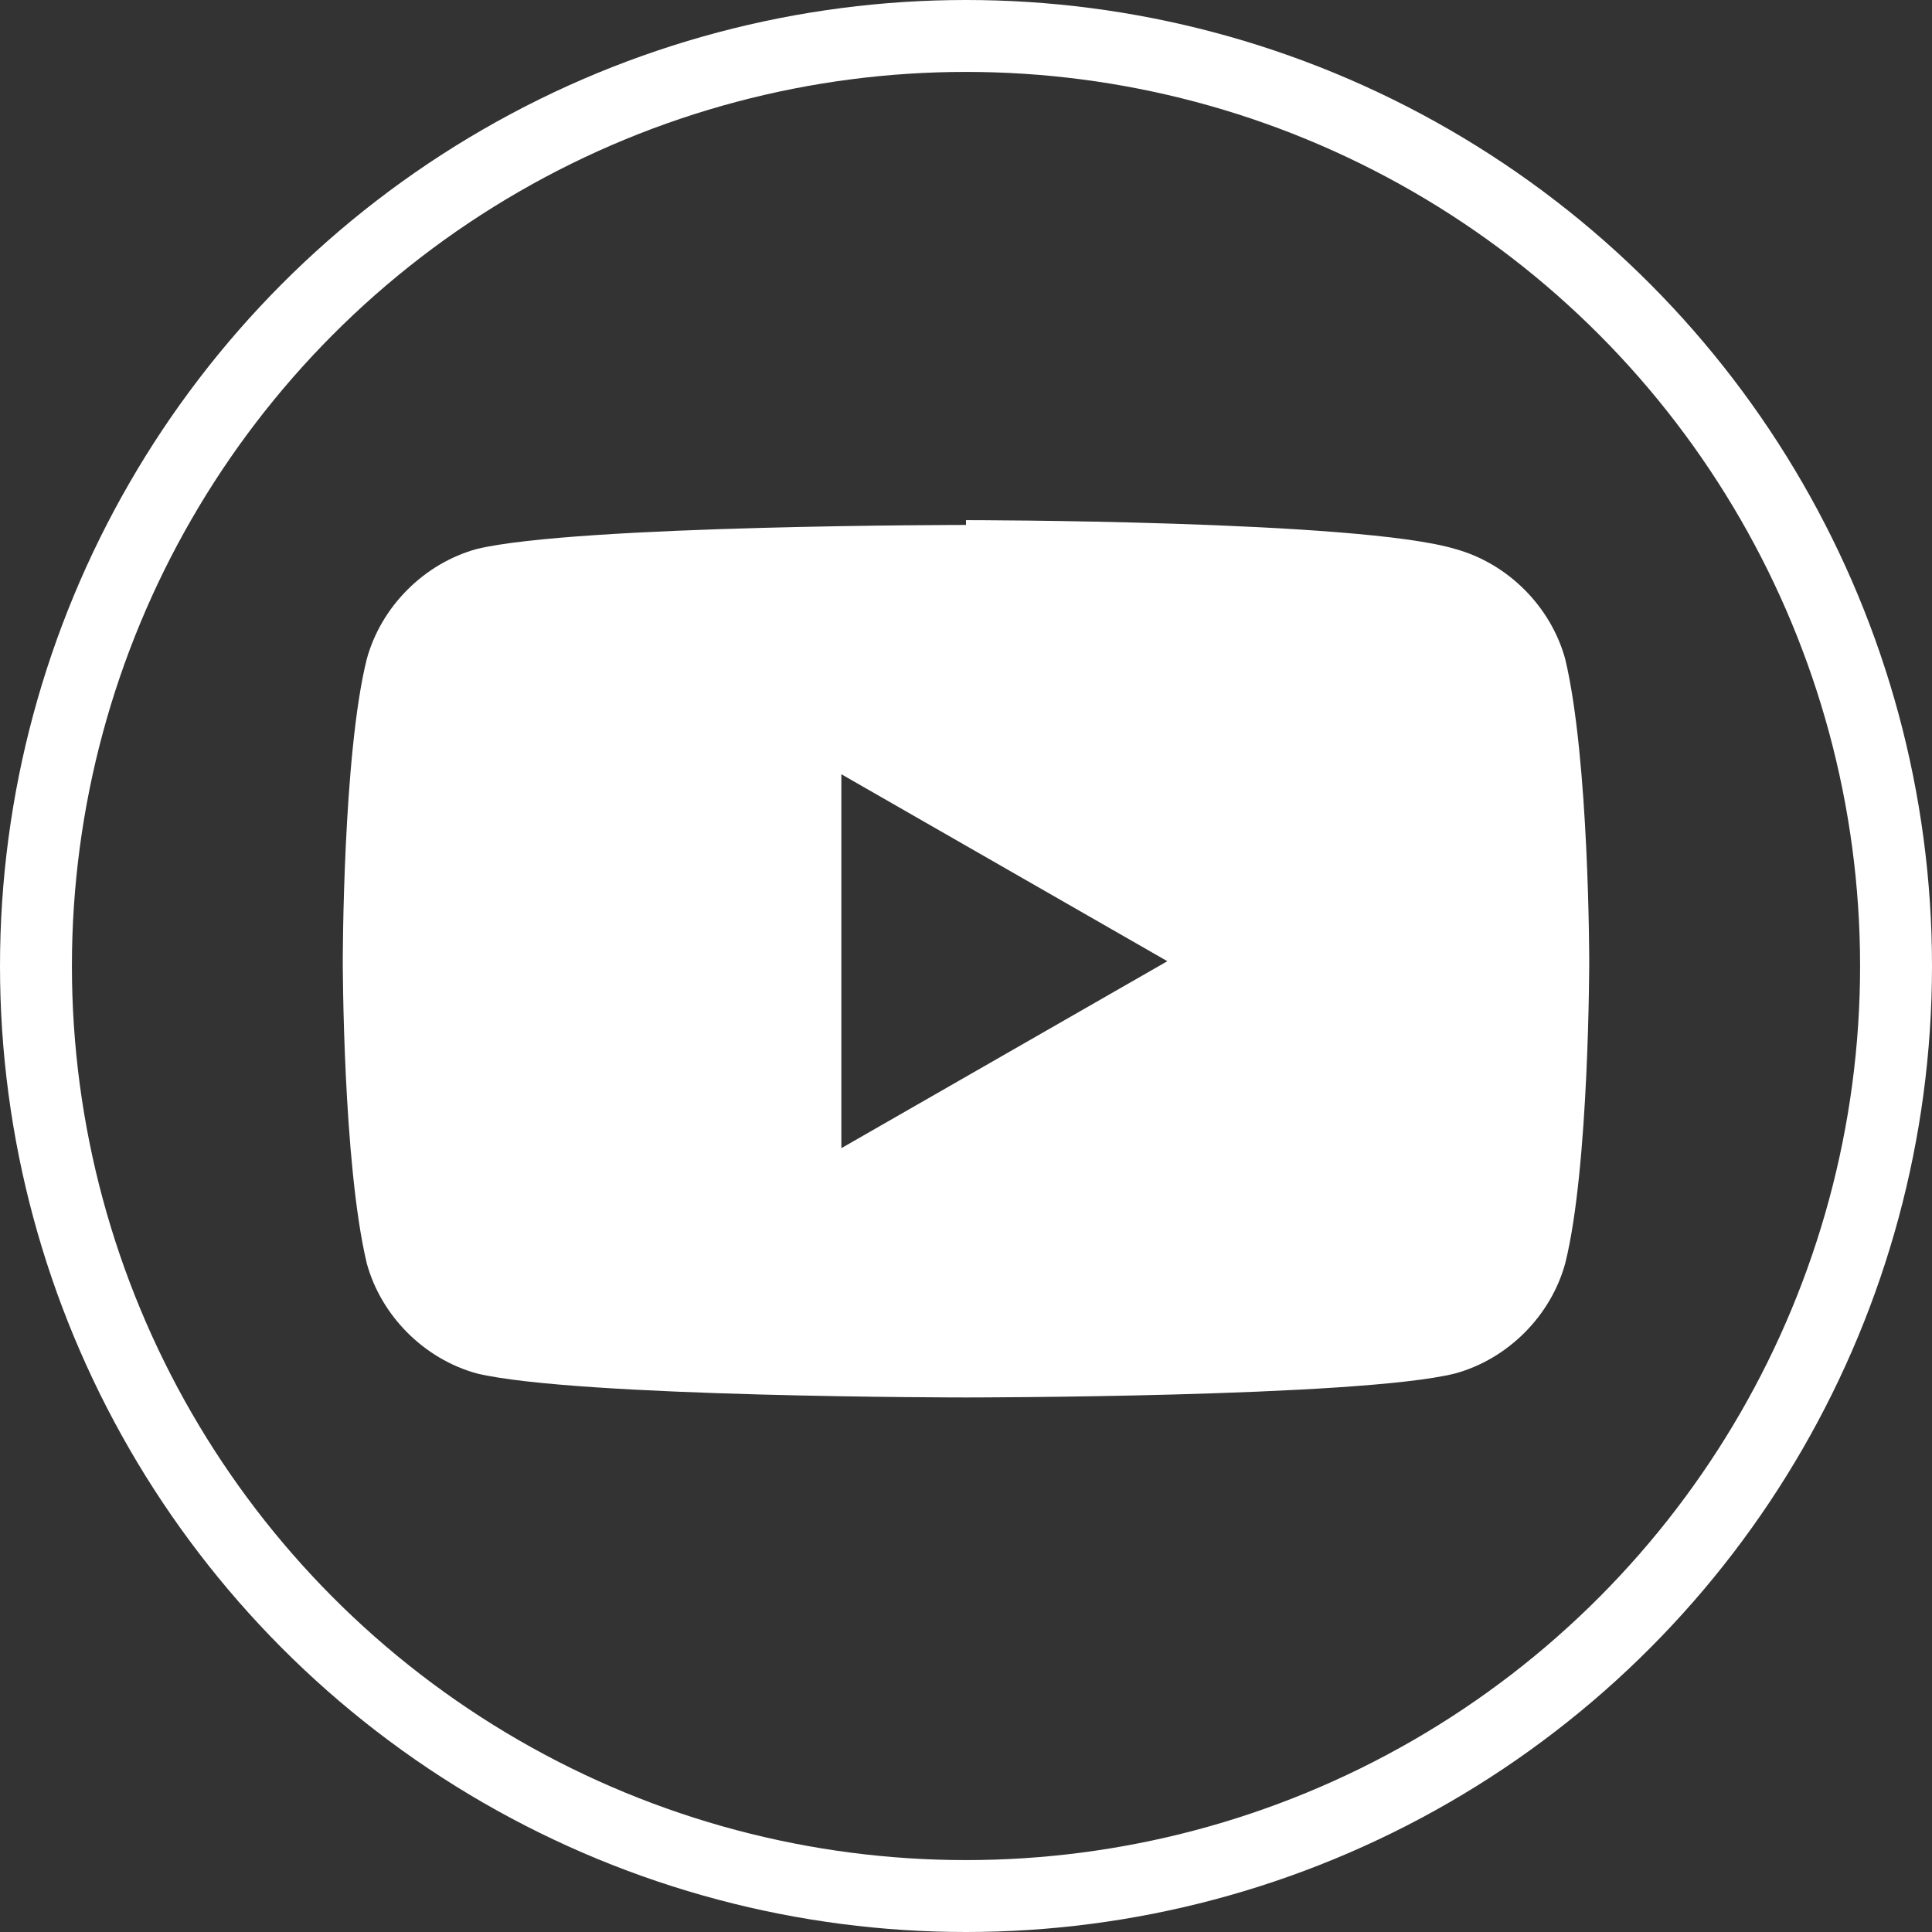
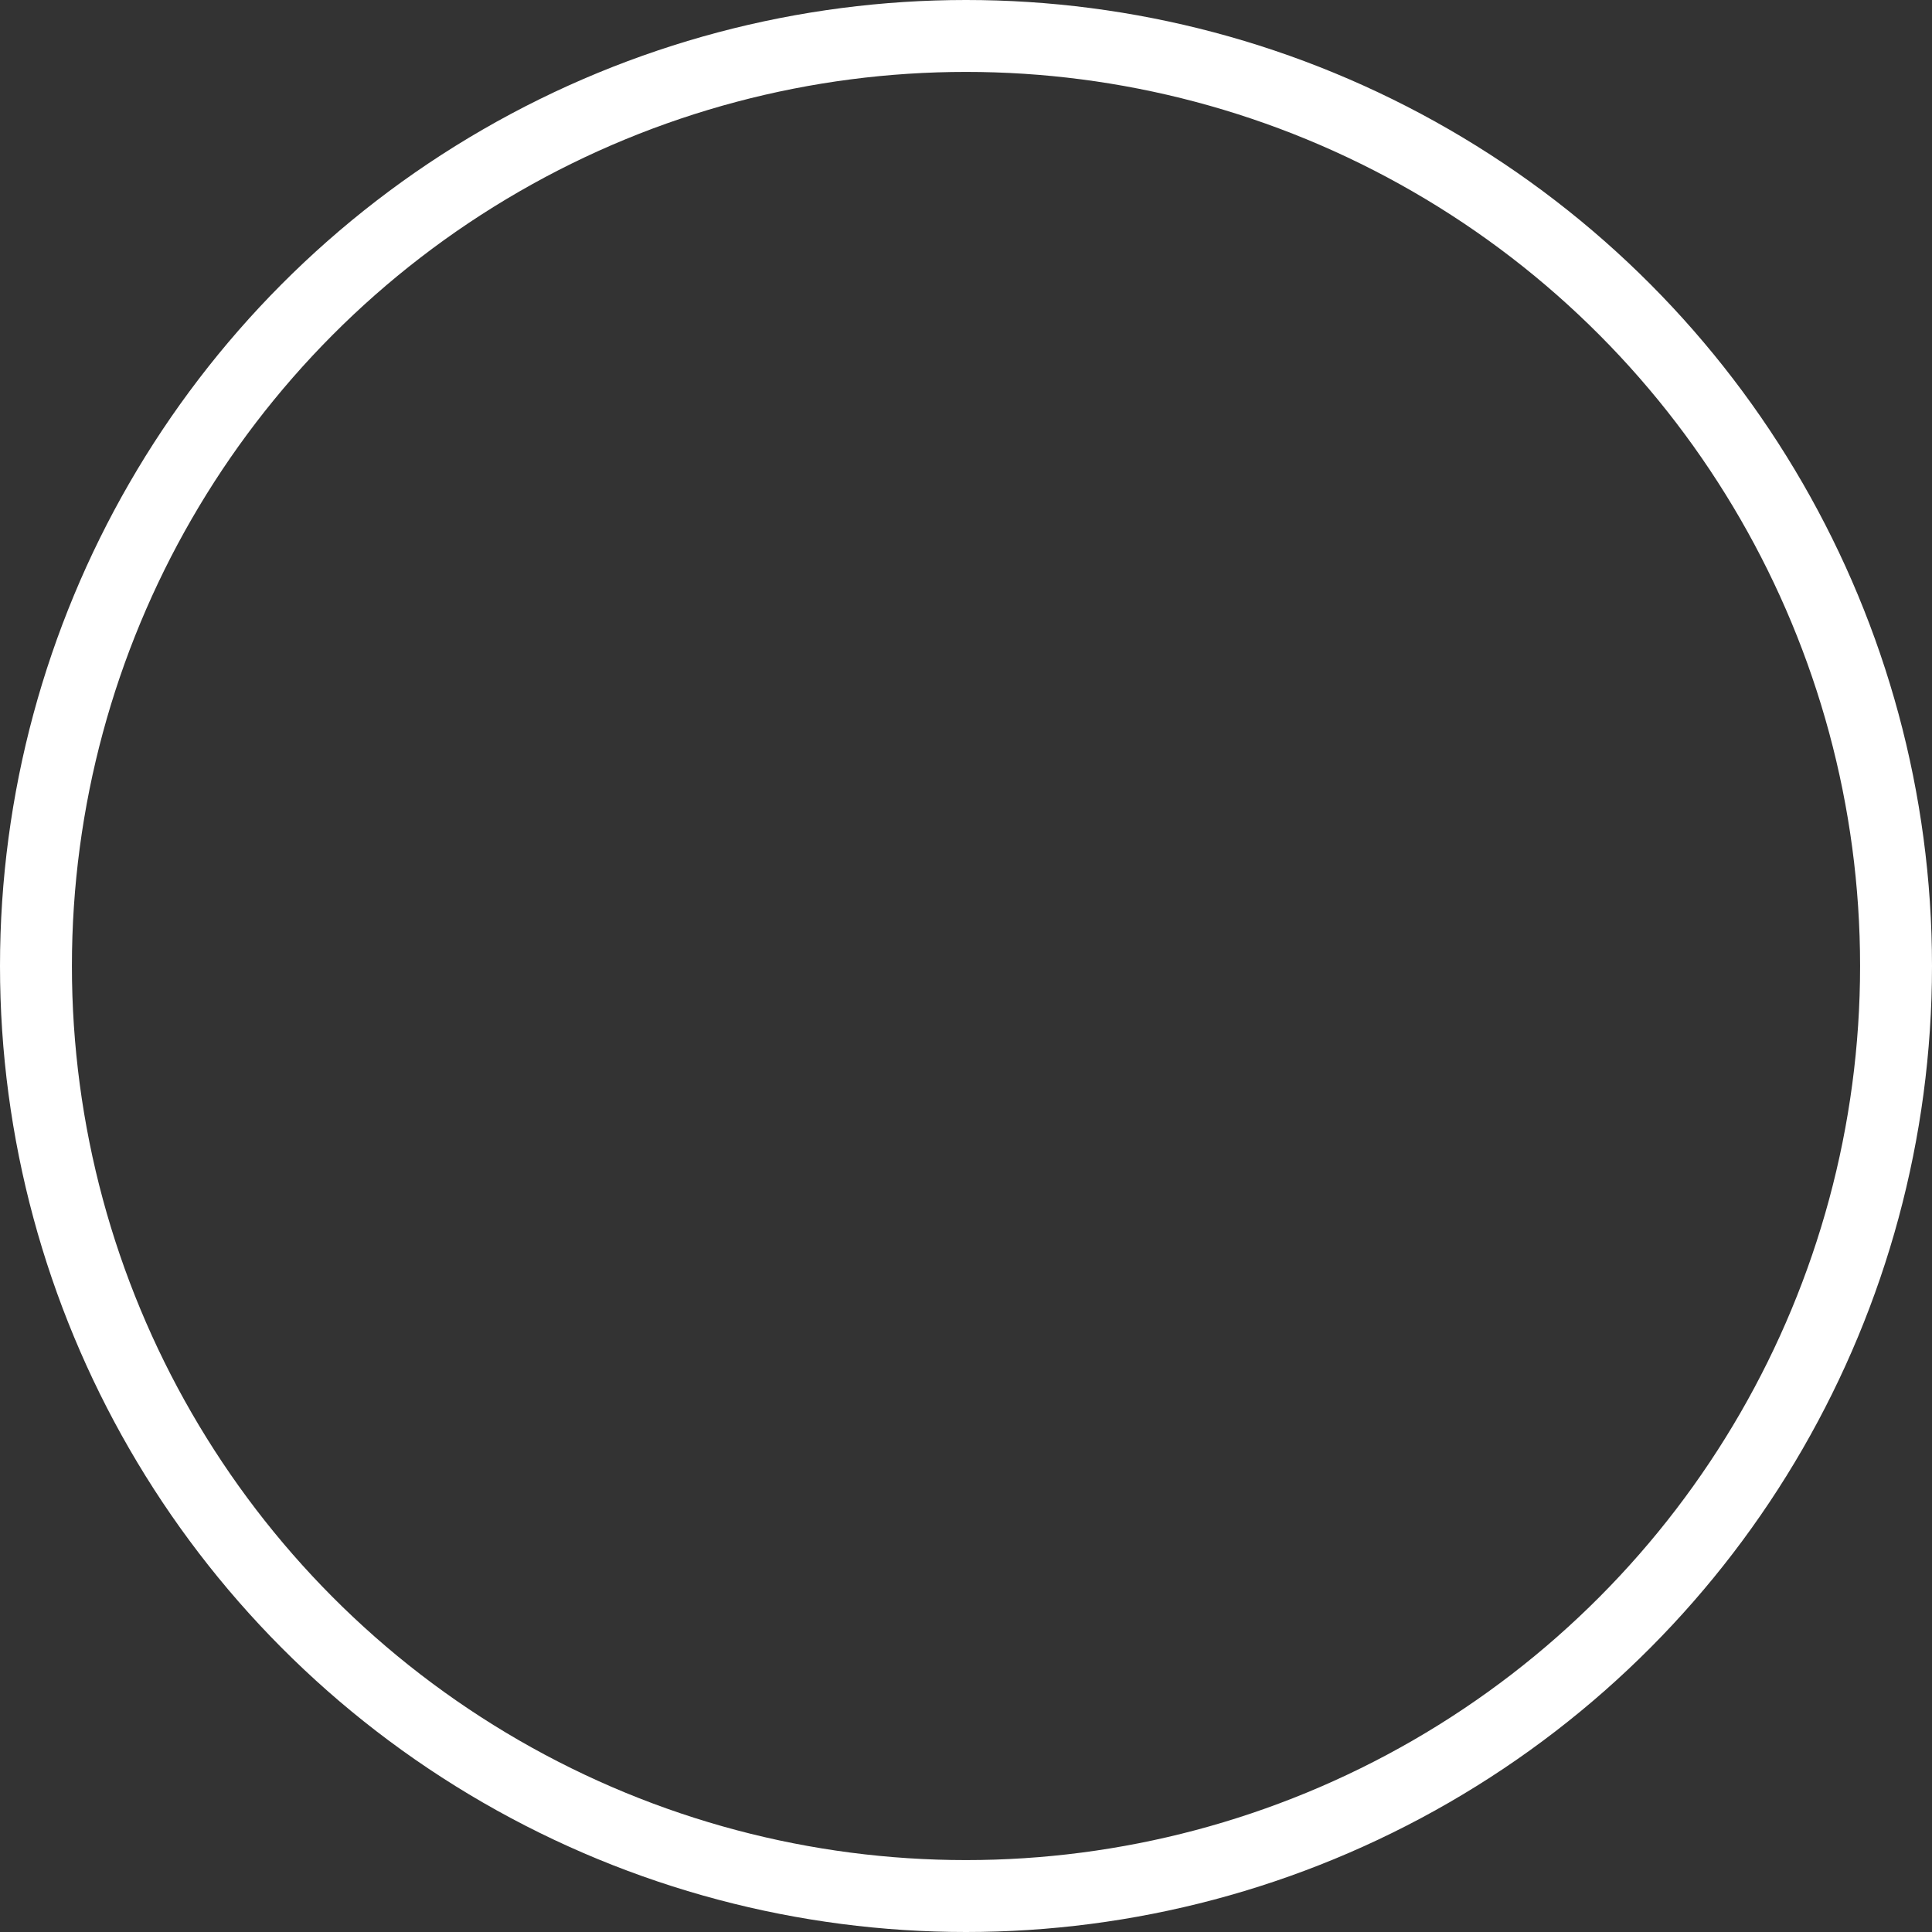
<svg xmlns="http://www.w3.org/2000/svg" id="Layer_2" data-name="Layer 2" viewBox="0 0 40.3 40.3">
  <rect x="0" y="0" width="40.3" height="40.3" fill="#333333" stroke="none" />
  <defs>
    <style>
      .cls-1 {
        fill: #fff;
        stroke-width: 0px;
      }

      .cls-2 {
        fill: none;
        stroke: #fff;
        stroke-miterlimit: 10;
        stroke-width: 1.5px;
      }
    </style>
  </defs>
  <g id="Layer_1-2" data-name="Layer 1">
    <g id="svg14">
      <g id="Warstwa_2" data-name="Warstwa 2">
        <g id="Warstwa_1-2" data-name="Warstwa 1-2">
          <circle id="circle8" class="cls-2" cx="20.15" cy="20.15" r="19.4" />
        </g>
      </g>
-       <path class="cls-1" d="M20.15,10.95s-8.1,0-10.2.5c-1.1.3-2,1.2-2.3,2.3-.5,2-.5,6.3-.5,6.3,0,0,0,4.2.5,6.3.3,1.1,1.2,2,2.3,2.3,2.1.5,10.2.5,10.2.5,0,0,8.2,0,10.2-.5,1.1-.3,2-1.2,2.3-2.3.5-2,.5-6.3.5-6.3,0,0,0-4.2-.5-6.3-.3-1.1-1.2-2-2.3-2.3-2-.6-10.2-.6-10.2-.6v.1ZM17.55,16.15l6.8,3.9-6.8,3.9v-7.8h0Z" />
    </g>
  </g>
</svg>